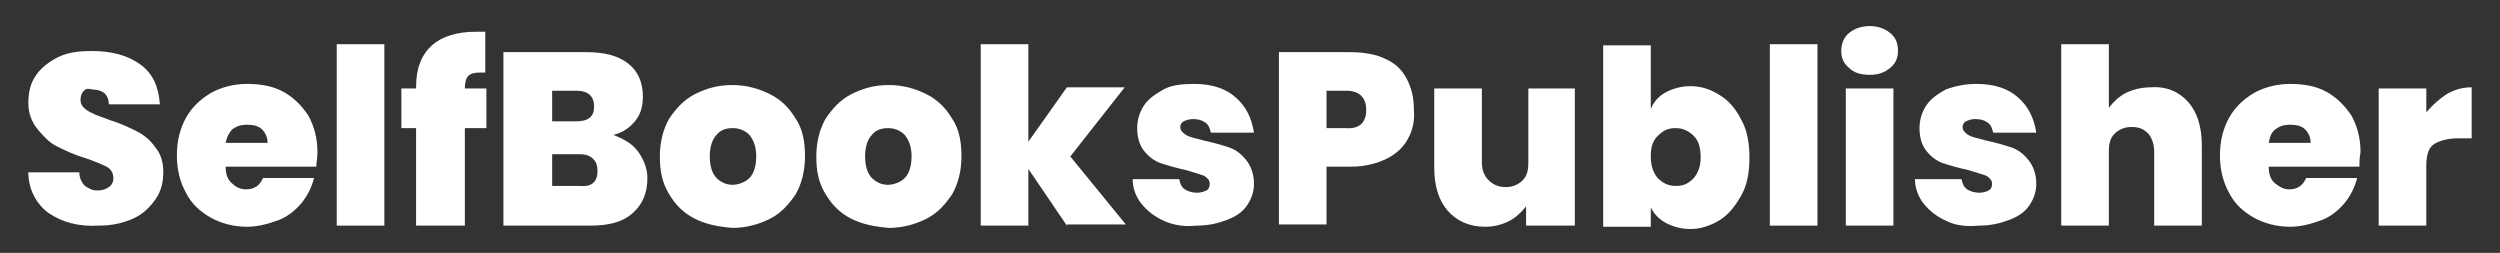
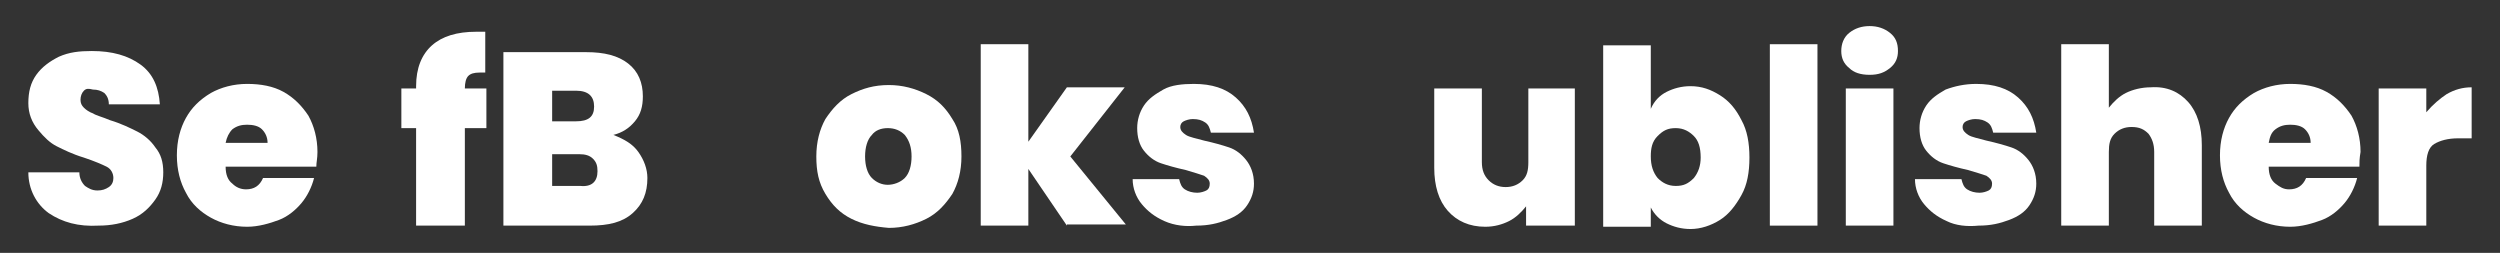
<svg xmlns="http://www.w3.org/2000/svg" version="1.1" id="Layer_1" x="0px" y="0px" viewBox="0 0 220.5 22.3" style="enable-background:new 0 0 220.5 22.3;" xml:space="preserve">
  <rect x="0" y="0" width="220.5" height="22.3" fill="#333333" stroke="none" />
  <style type="text/css">
	.st0{fill:#FFFFFF;}
</style>
  <g>
    <path class="st0" d="M4.3,18.8c-1.1-0.8-1.8-2.1-1.8-3.6H7c0,0.5,0.2,0.9,0.5,1.2c0.3,0.2,0.6,0.4,1.1,0.4c0.4,0,0.7-0.1,1-0.3   c0.3-0.2,0.4-0.5,0.4-0.8c0-0.4-0.2-0.8-0.6-1c-0.4-0.2-1.1-0.5-2-0.8c-1-0.3-1.8-0.7-2.4-1c-0.6-0.3-1.1-0.8-1.6-1.4   C2.8,10.8,2.5,10,2.5,9.1c0-1,0.2-1.8,0.7-2.5s1.2-1.2,2-1.6c0.9-0.4,1.8-0.5,2.9-0.5c1.8,0,3.2,0.4,4.3,1.2c1.1,0.8,1.6,2,1.7,3.5   H9.6c0-0.5-0.2-0.8-0.4-1c-0.3-0.2-0.6-0.3-1-0.3C7.8,7.8,7.6,7.8,7.4,8C7.2,8.2,7.1,8.5,7.1,8.8c0,0.3,0.1,0.5,0.3,0.7   s0.5,0.4,0.8,0.5c0.3,0.2,0.8,0.3,1.5,0.6c1,0.3,1.8,0.7,2.4,1s1.2,0.8,1.6,1.4c0.5,0.6,0.7,1.3,0.7,2.2c0,0.9-0.2,1.7-0.7,2.4   c-0.5,0.7-1.1,1.3-2,1.7c-0.9,0.4-1.9,0.6-3,0.6C6.9,20,5.5,19.6,4.3,18.8z" />
    <path class="st0" d="M27.9,14.7h-8c0,0.7,0.2,1.2,0.6,1.5c0.3,0.3,0.7,0.5,1.2,0.5c0.7,0,1.2-0.3,1.5-1h4.5   c-0.2,0.8-0.6,1.6-1.1,2.2s-1.2,1.2-2,1.5S22.8,20,21.8,20c-1.2,0-2.3-0.3-3.2-0.8c-0.9-0.5-1.7-1.2-2.2-2.2   c-0.5-0.9-0.8-2-0.8-3.3s0.3-2.4,0.8-3.3c0.5-0.9,1.2-1.6,2.2-2.2c0.9-0.5,2-0.8,3.2-0.8c1.2,0,2.3,0.2,3.2,0.7   c0.9,0.5,1.6,1.2,2.2,2.1c0.5,0.9,0.8,2,0.8,3.2C28,14,27.9,14.3,27.9,14.7z M23.6,12.6c0-0.5-0.2-0.9-0.5-1.2   c-0.3-0.3-0.8-0.4-1.3-0.4c-0.5,0-0.9,0.1-1.3,0.4c-0.3,0.3-0.5,0.7-0.6,1.2H23.6z" />
-     <path class="st0" d="M33.9,3.9v16h-4.2v-16H33.9z" />
    <path class="st0" d="M42.9,11.3H41v8.6h-4.3v-8.6h-1.3V7.8h1.3V7.6c0-1.6,0.5-2.8,1.4-3.6s2.2-1.2,3.9-1.2c0.3,0,0.6,0,0.8,0v3.6   c-0.1,0-0.3,0-0.5,0c-0.5,0-0.8,0.1-1,0.3S41,7.3,41,7.8h1.9V11.3z" />
    <path class="st0" d="M56.3,13.4c0.5,0.7,0.8,1.5,0.8,2.3c0,1.3-0.4,2.3-1.3,3.1s-2.1,1.1-3.8,1.1h-7.6V4.6h7.3c1.6,0,2.8,0.3,3.7,1   c0.9,0.7,1.3,1.7,1.3,2.9c0,0.9-0.2,1.6-0.7,2.2c-0.5,0.6-1.1,1-1.9,1.2C55.1,12.3,55.8,12.7,56.3,13.4z M48.7,10.7h2.1   c1.1,0,1.6-0.4,1.6-1.3c0-0.9-0.5-1.4-1.6-1.4h-2.1V10.7z M52.7,15.1c0-0.5-0.1-0.8-0.4-1.1s-0.7-0.4-1.2-0.4h-2.4v2.8h2.5   C52.2,16.5,52.7,16,52.7,15.1z" />
-     <path class="st0" d="M61.3,19.3c-1-0.5-1.7-1.2-2.3-2.2s-0.8-2-0.8-3.3c0-1.3,0.3-2.4,0.8-3.3c0.6-0.9,1.3-1.7,2.3-2.2   c1-0.5,2-0.8,3.3-0.8c1.2,0,2.3,0.3,3.3,0.8c1,0.5,1.7,1.2,2.3,2.2c0.6,0.9,0.8,2,0.8,3.3s-0.3,2.4-0.8,3.3   c-0.6,0.9-1.3,1.7-2.3,2.2c-1,0.5-2.1,0.8-3.3,0.8C63.4,20,62.3,19.8,61.3,19.3z M66.1,15.7c0.4-0.4,0.6-1.1,0.6-1.9   s-0.2-1.4-0.6-1.9c-0.4-0.4-0.9-0.6-1.5-0.6c-0.6,0-1.1,0.2-1.4,0.6c-0.4,0.4-0.6,1.1-0.6,1.9c0,0.8,0.2,1.5,0.6,1.9   s0.9,0.6,1.4,0.6S65.7,16.1,66.1,15.7z" />
    <path class="st0" d="M75.1,19.3c-1-0.5-1.7-1.2-2.3-2.2s-0.8-2-0.8-3.3c0-1.3,0.3-2.4,0.8-3.3c0.6-0.9,1.3-1.7,2.3-2.2   c1-0.5,2-0.8,3.3-0.8c1.2,0,2.3,0.3,3.3,0.8c1,0.5,1.7,1.2,2.3,2.2c0.6,0.9,0.8,2,0.8,3.3s-0.3,2.4-0.8,3.3   c-0.6,0.9-1.3,1.7-2.3,2.2c-1,0.5-2.1,0.8-3.3,0.8C77.2,20,76.1,19.8,75.1,19.3z M79.8,15.7c0.4-0.4,0.6-1.1,0.6-1.9   s-0.2-1.4-0.6-1.9c-0.4-0.4-0.9-0.6-1.5-0.6c-0.6,0-1.1,0.2-1.4,0.6c-0.4,0.4-0.6,1.1-0.6,1.9c0,0.8,0.2,1.5,0.6,1.9   s0.9,0.6,1.4,0.6S79.4,16.1,79.8,15.7z" />
    <path class="st0" d="M94.1,19.9l-3.4-5v5h-4.2v-16h4.2v8.6l3.4-4.8h5.1l-4.8,6.1l4.9,6H94.1z" />
    <path class="st0" d="M102.7,19.5c-0.9-0.4-1.5-0.9-2-1.5c-0.5-0.6-0.8-1.4-0.8-2.2h4.1c0.1,0.4,0.2,0.7,0.5,0.9   c0.3,0.2,0.7,0.3,1.1,0.3c0.3,0,0.6-0.1,0.8-0.2s0.3-0.3,0.3-0.6c0-0.3-0.2-0.5-0.5-0.7c-0.3-0.1-0.9-0.3-1.6-0.5   c-0.9-0.2-1.6-0.4-2.2-0.6c-0.6-0.2-1.1-0.6-1.5-1.1c-0.4-0.5-0.6-1.2-0.6-2c0-0.7,0.2-1.4,0.6-2c0.4-0.6,1-1,1.7-1.4   s1.7-0.5,2.7-0.5c1.6,0,2.8,0.4,3.7,1.2c0.9,0.8,1.4,1.8,1.6,3.1h-3.8c-0.1-0.4-0.2-0.7-0.5-0.9c-0.3-0.2-0.6-0.3-1.1-0.3   c-0.3,0-0.6,0.1-0.8,0.2s-0.3,0.3-0.3,0.5c0,0.3,0.2,0.5,0.5,0.7c0.3,0.2,0.9,0.3,1.6,0.5c0.9,0.2,1.6,0.4,2.2,0.6s1.1,0.6,1.5,1.1   c0.4,0.5,0.7,1.2,0.7,2.1c0,0.7-0.2,1.3-0.6,1.9s-1,1-1.8,1.3c-0.8,0.3-1.6,0.5-2.7,0.5C104.6,20,103.6,19.9,102.7,19.5z" />
-     <path class="st0" d="M124.2,12.2c-0.4,0.8-1.1,1.4-1.9,1.8s-1.9,0.7-3.1,0.7H117v5.1h-4.2V4.6h6.3c1.2,0,2.3,0.2,3.1,0.6   c0.9,0.4,1.5,1,1.9,1.8s0.6,1.6,0.6,2.6C124.8,10.6,124.6,11.5,124.2,12.2z M120.5,9.7c0-1.1-0.6-1.7-1.8-1.7H117v3.3h1.7   C119.9,11.4,120.5,10.8,120.5,9.7z" />
    <path class="st0" d="M138.9,7.8v12.1h-4.3v-1.7c-0.4,0.5-0.9,1-1.5,1.3S131.8,20,131,20c-1.4,0-2.5-0.5-3.3-1.4   c-0.8-0.9-1.2-2.2-1.2-3.8V7.8h4.2v6.5c0,0.7,0.2,1.2,0.6,1.6c0.4,0.4,0.9,0.6,1.5,0.6c0.6,0,1.1-0.2,1.5-0.6   c0.4-0.4,0.5-0.9,0.5-1.6V7.8H138.9z" />
    <path class="st0" d="M147,8.1c0.6-0.3,1.3-0.5,2.1-0.5c1,0,1.8,0.3,2.6,0.8c0.8,0.5,1.4,1.2,1.9,2.2c0.5,0.9,0.7,2,0.7,3.3   s-0.2,2.4-0.7,3.3c-0.5,0.9-1.1,1.7-1.9,2.2s-1.7,0.8-2.6,0.8c-0.8,0-1.5-0.2-2.1-0.5c-0.6-0.3-1.1-0.8-1.4-1.4v1.7h-4.2v-16h4.2   v5.6C145.9,8.9,146.4,8.4,147,8.1z M149.4,12c-0.4-0.4-0.9-0.7-1.6-0.7s-1.1,0.2-1.6,0.7s-0.6,1.1-0.6,1.8c0,0.8,0.2,1.4,0.6,1.9   c0.4,0.4,0.9,0.7,1.6,0.7s1.1-0.2,1.6-0.7c0.4-0.5,0.6-1.1,0.6-1.8C150,13,149.8,12.4,149.4,12z" />
    <path class="st0" d="M160.3,3.9v16h-4.2v-16H160.3z" />
    <path class="st0" d="M163.1,6c-0.5-0.4-0.7-0.9-0.7-1.5c0-0.6,0.2-1.2,0.7-1.6s1.1-0.6,1.8-0.6c0.7,0,1.3,0.2,1.8,0.6   s0.7,0.9,0.7,1.6c0,0.6-0.2,1.1-0.7,1.5s-1,0.6-1.8,0.6C164.1,6.6,163.5,6.4,163.1,6z M167,7.8v12.1h-4.2V7.8H167z" />
    <path class="st0" d="M171.7,19.5c-0.9-0.4-1.5-0.9-2-1.5c-0.5-0.6-0.8-1.4-0.8-2.2h4.1c0.1,0.4,0.2,0.7,0.5,0.9s0.7,0.3,1.1,0.3   c0.3,0,0.6-0.1,0.8-0.2s0.3-0.3,0.3-0.6c0-0.3-0.2-0.5-0.5-0.7c-0.3-0.1-0.9-0.3-1.6-0.5c-0.9-0.2-1.6-0.4-2.2-0.6   c-0.6-0.2-1.1-0.6-1.5-1.1c-0.4-0.5-0.6-1.2-0.6-2c0-0.7,0.2-1.4,0.6-2c0.4-0.6,1-1,1.7-1.4c0.8-0.3,1.7-0.5,2.7-0.5   c1.6,0,2.8,0.4,3.7,1.2c0.9,0.8,1.4,1.8,1.6,3.1h-3.8c-0.1-0.4-0.2-0.7-0.5-0.9s-0.6-0.3-1.1-0.3c-0.3,0-0.6,0.1-0.8,0.2   c-0.2,0.1-0.3,0.3-0.3,0.5c0,0.3,0.2,0.5,0.5,0.7s0.9,0.3,1.6,0.5c0.9,0.2,1.6,0.4,2.2,0.6s1.1,0.6,1.5,1.1   c0.4,0.5,0.7,1.2,0.7,2.1c0,0.7-0.2,1.3-0.6,1.9s-1,1-1.8,1.3c-0.8,0.3-1.6,0.5-2.7,0.5C173.5,20,172.5,19.9,171.7,19.5z" />
    <path class="st0" d="M193,9c0.8,0.9,1.2,2.2,1.2,3.8v7.1H190v-6.5c0-0.7-0.2-1.2-0.5-1.6c-0.4-0.4-0.8-0.6-1.5-0.6   c-0.6,0-1.1,0.2-1.5,0.6s-0.5,0.9-0.5,1.6v6.5h-4.2v-16h4.2v5.6c0.4-0.5,0.9-1,1.5-1.3c0.6-0.3,1.4-0.5,2.2-0.5   C191.1,7.6,192.2,8.1,193,9z" />
    <path class="st0" d="M208.1,14.7h-8c0,0.7,0.2,1.2,0.6,1.5s0.7,0.5,1.2,0.5c0.7,0,1.2-0.3,1.5-1h4.5c-0.2,0.8-0.6,1.6-1.1,2.2   s-1.2,1.2-2,1.5S203,20,202,20c-1.2,0-2.3-0.3-3.2-0.8c-0.9-0.5-1.7-1.2-2.2-2.2c-0.5-0.9-0.8-2-0.8-3.3s0.3-2.4,0.8-3.3   c0.5-0.9,1.2-1.6,2.2-2.2c0.9-0.5,2-0.8,3.2-0.8c1.2,0,2.3,0.2,3.2,0.7c0.9,0.5,1.6,1.2,2.2,2.1c0.5,0.9,0.8,2,0.8,3.2   C208.1,14,208.1,14.3,208.1,14.7z M203.8,12.6c0-0.5-0.2-0.9-0.5-1.2c-0.3-0.3-0.8-0.4-1.3-0.4s-0.9,0.1-1.3,0.4s-0.5,0.7-0.6,1.2   H203.8z" />
    <path class="st0" d="M215.8,8.3c0.7-0.4,1.4-0.6,2.2-0.6v4.5h-1.2c-0.9,0-1.6,0.2-2.1,0.5s-0.7,1-0.7,1.9v5.3h-4.2V7.8h4.2v2.1   C214.6,9.2,215.2,8.7,215.8,8.3z" />
  </g>
</svg>